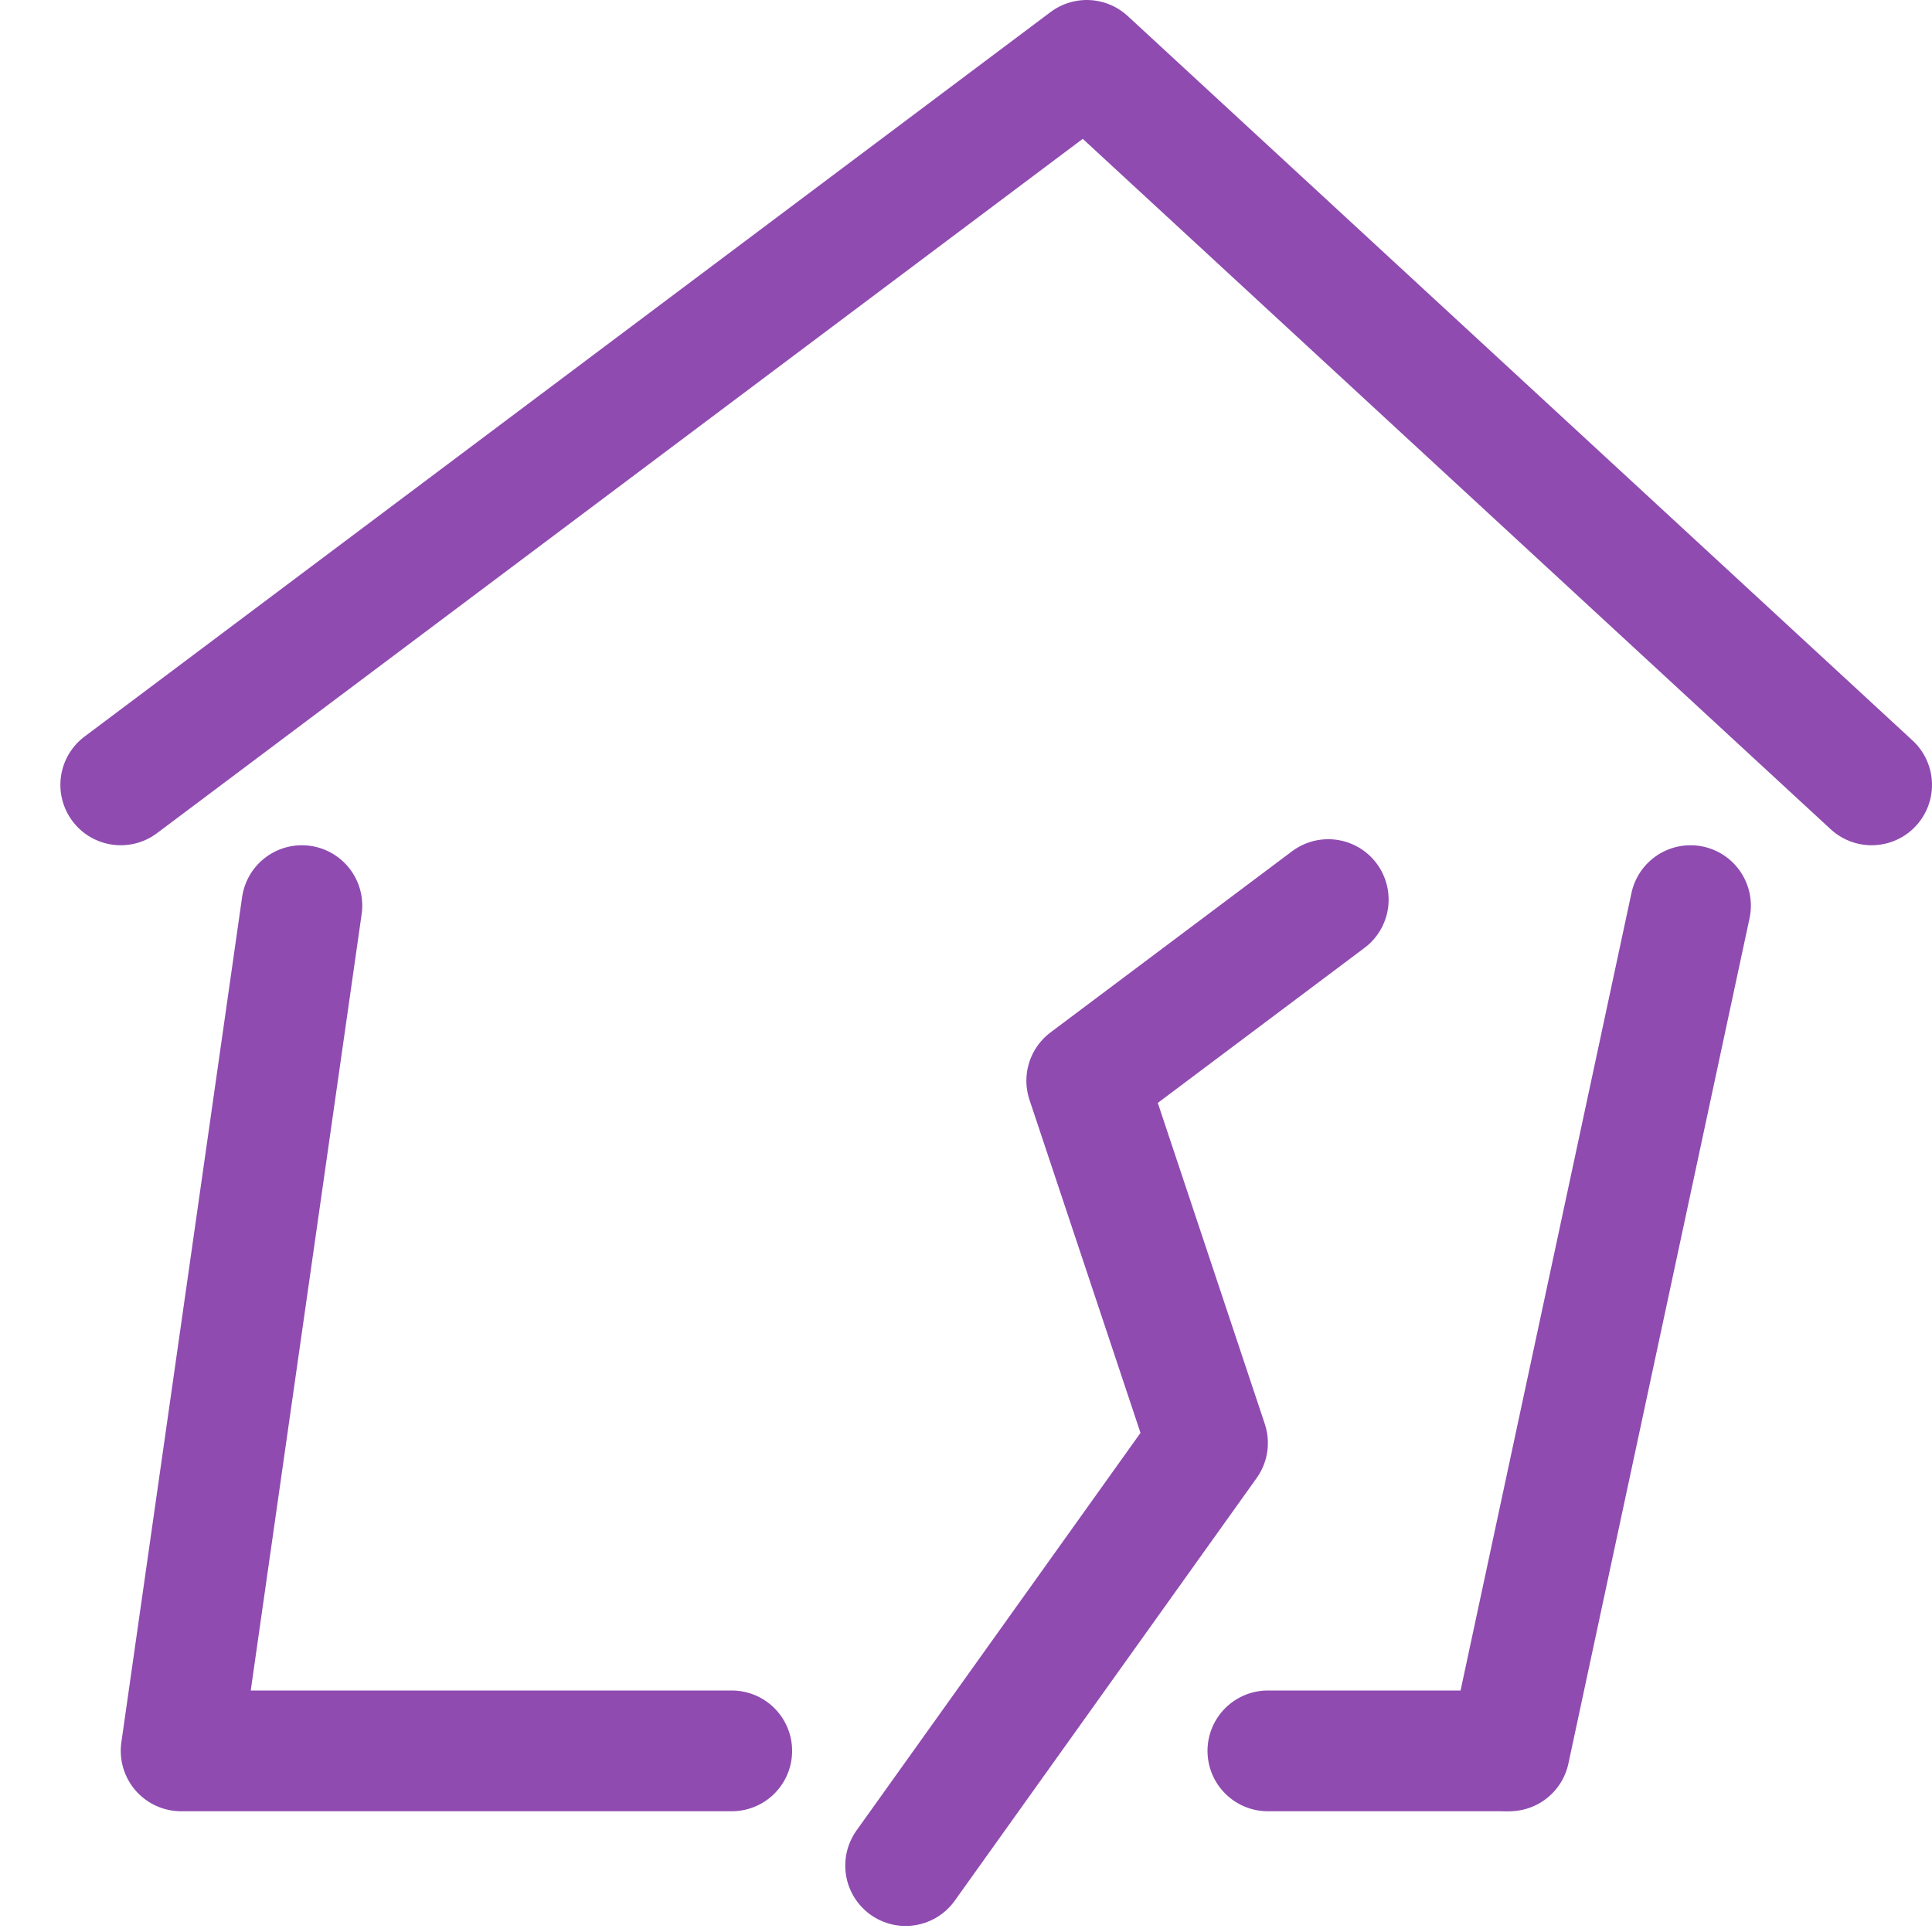
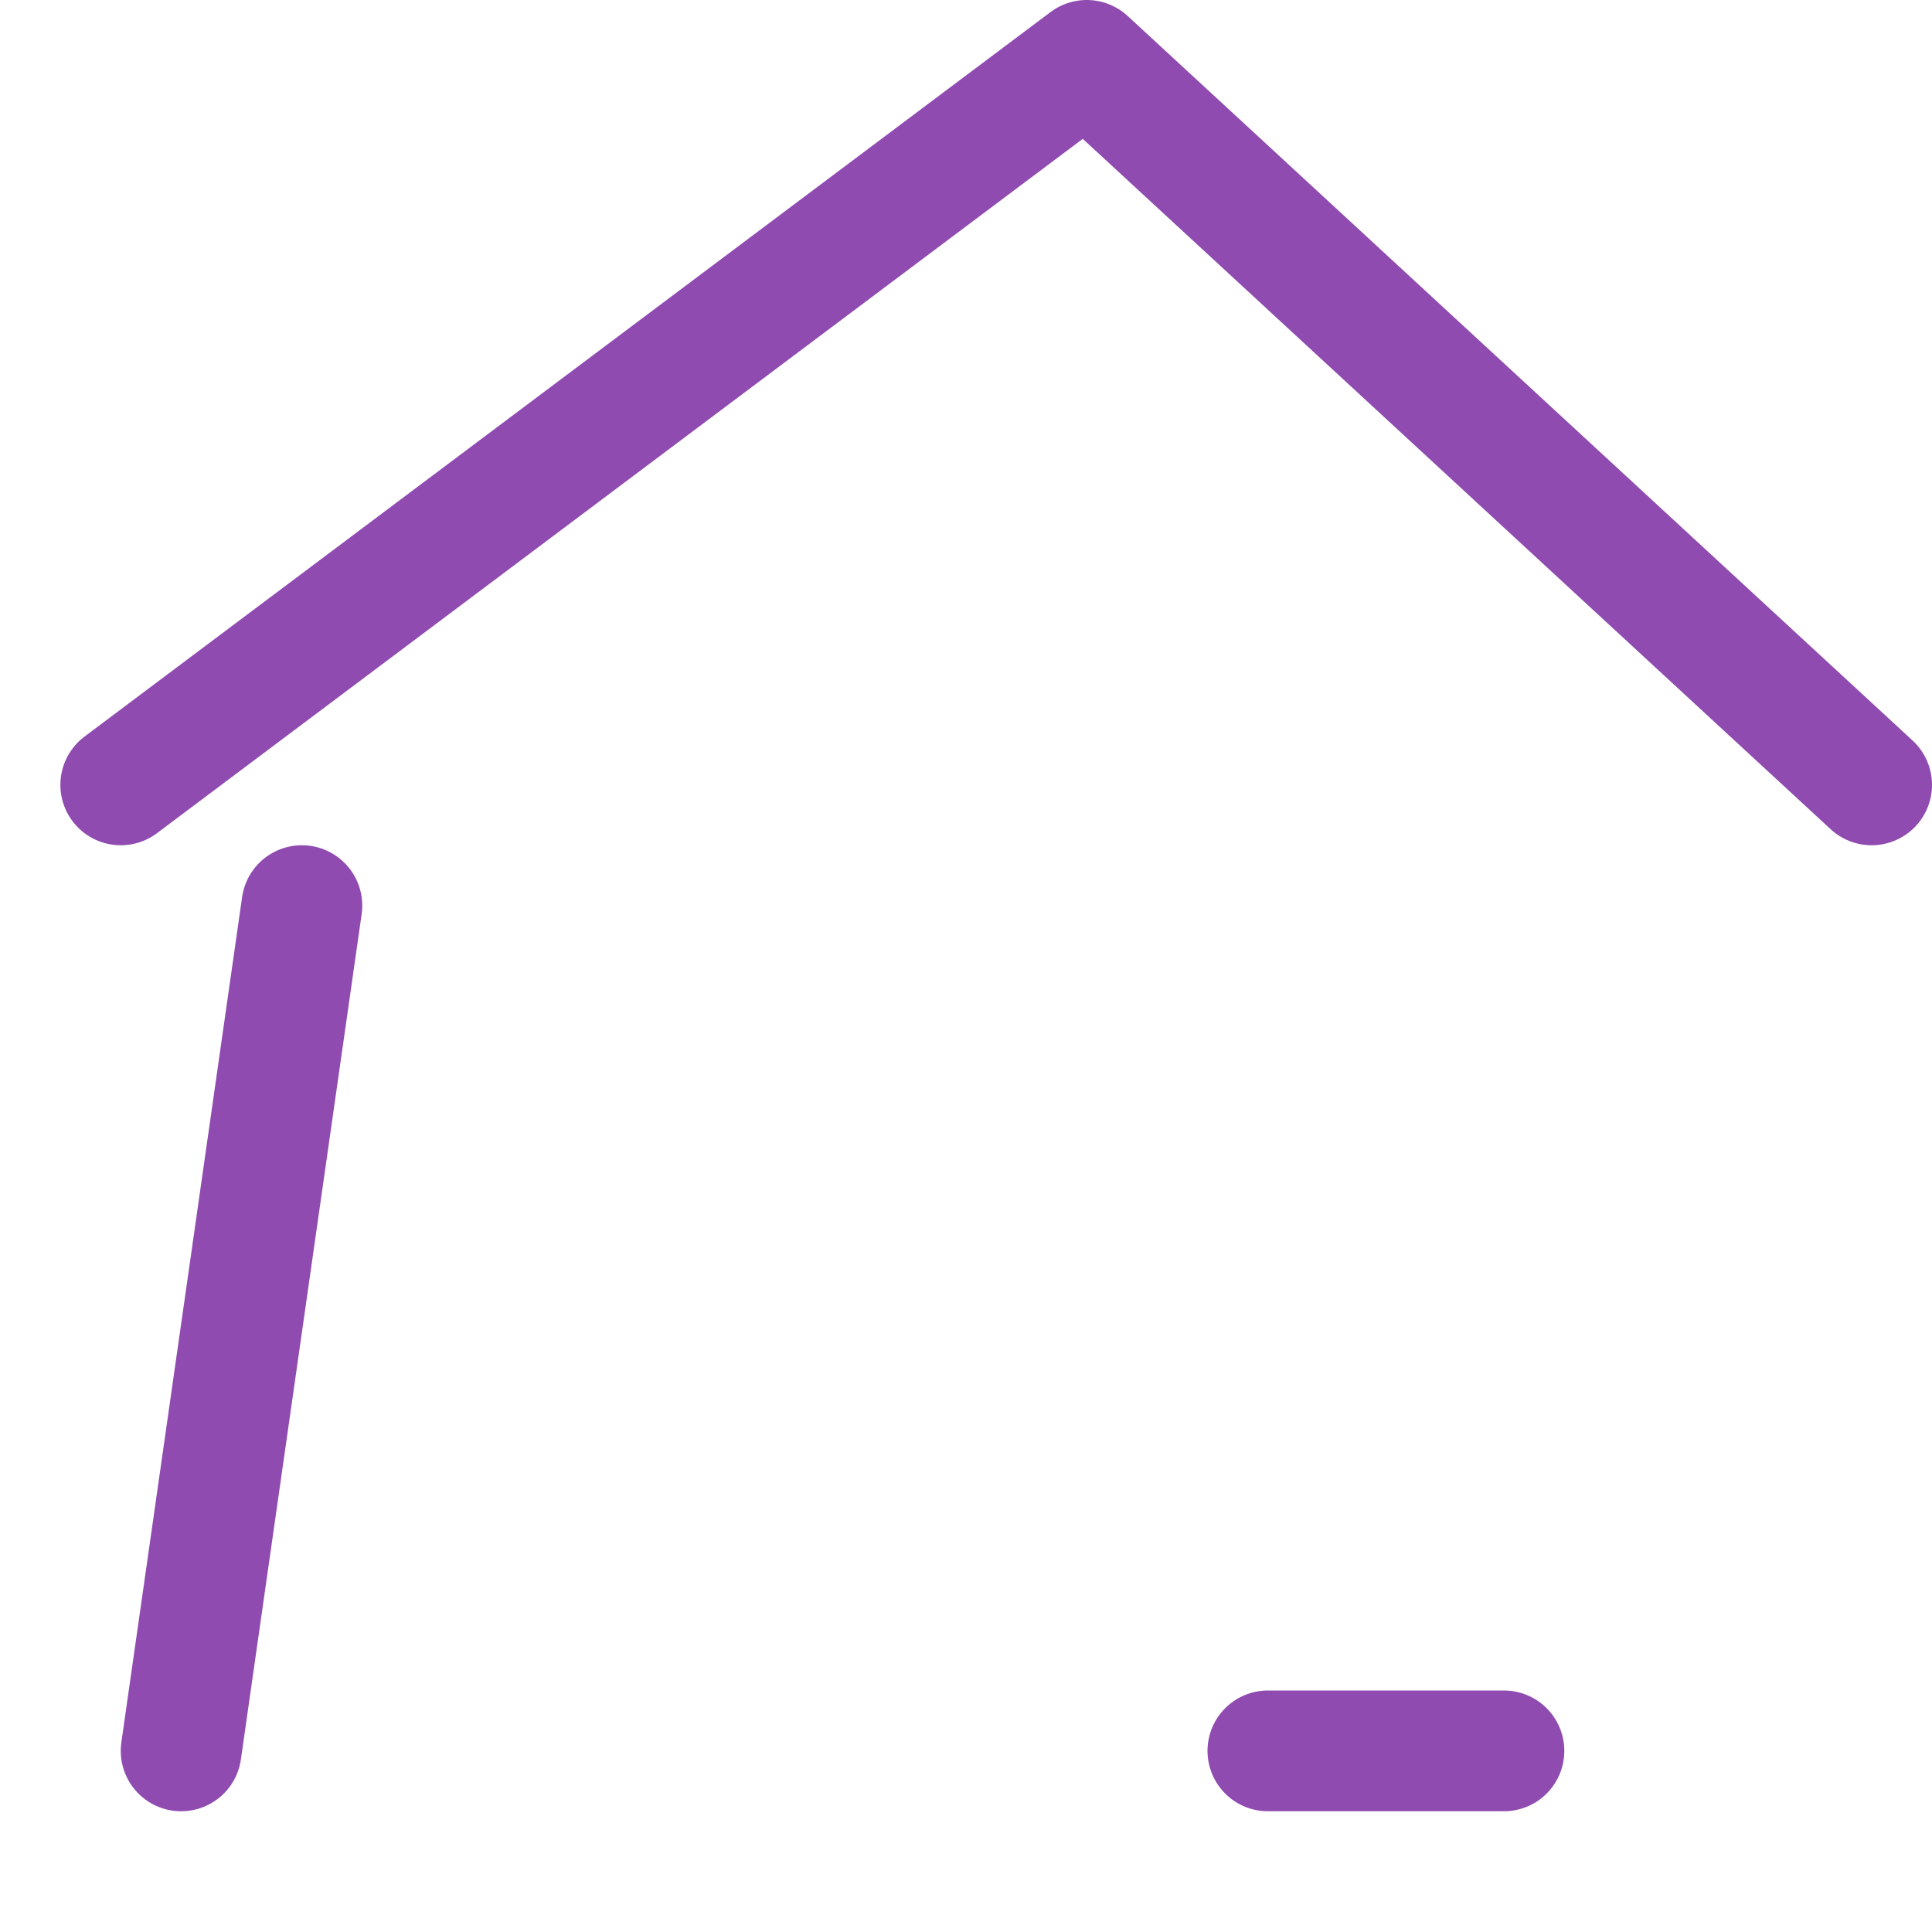
<svg xmlns="http://www.w3.org/2000/svg" version="1.2" viewBox="0 0 32 32" width="32" height="32">
  <style>
		.s0 { fill: none;stroke: #8f4bb0;stroke-linecap: round;stroke-linejoin: round;stroke-width: 2 } 
	</style>
  <g id="Layer 1">
-     <path class="s0" d="m22 14.9l-4 3 2 6-5 7" />
    <path class="s0" d="m2 13l16-12 13 12" />
-     <path class="s0" d="m25 29l3-14" />
-     <path class="s0" d="m5 15l-2 14h9.12" />
+     <path class="s0" d="m5 15l-2 14" />
    <path class="s0" d="m21 29h3.91" />
  </g>
</svg>